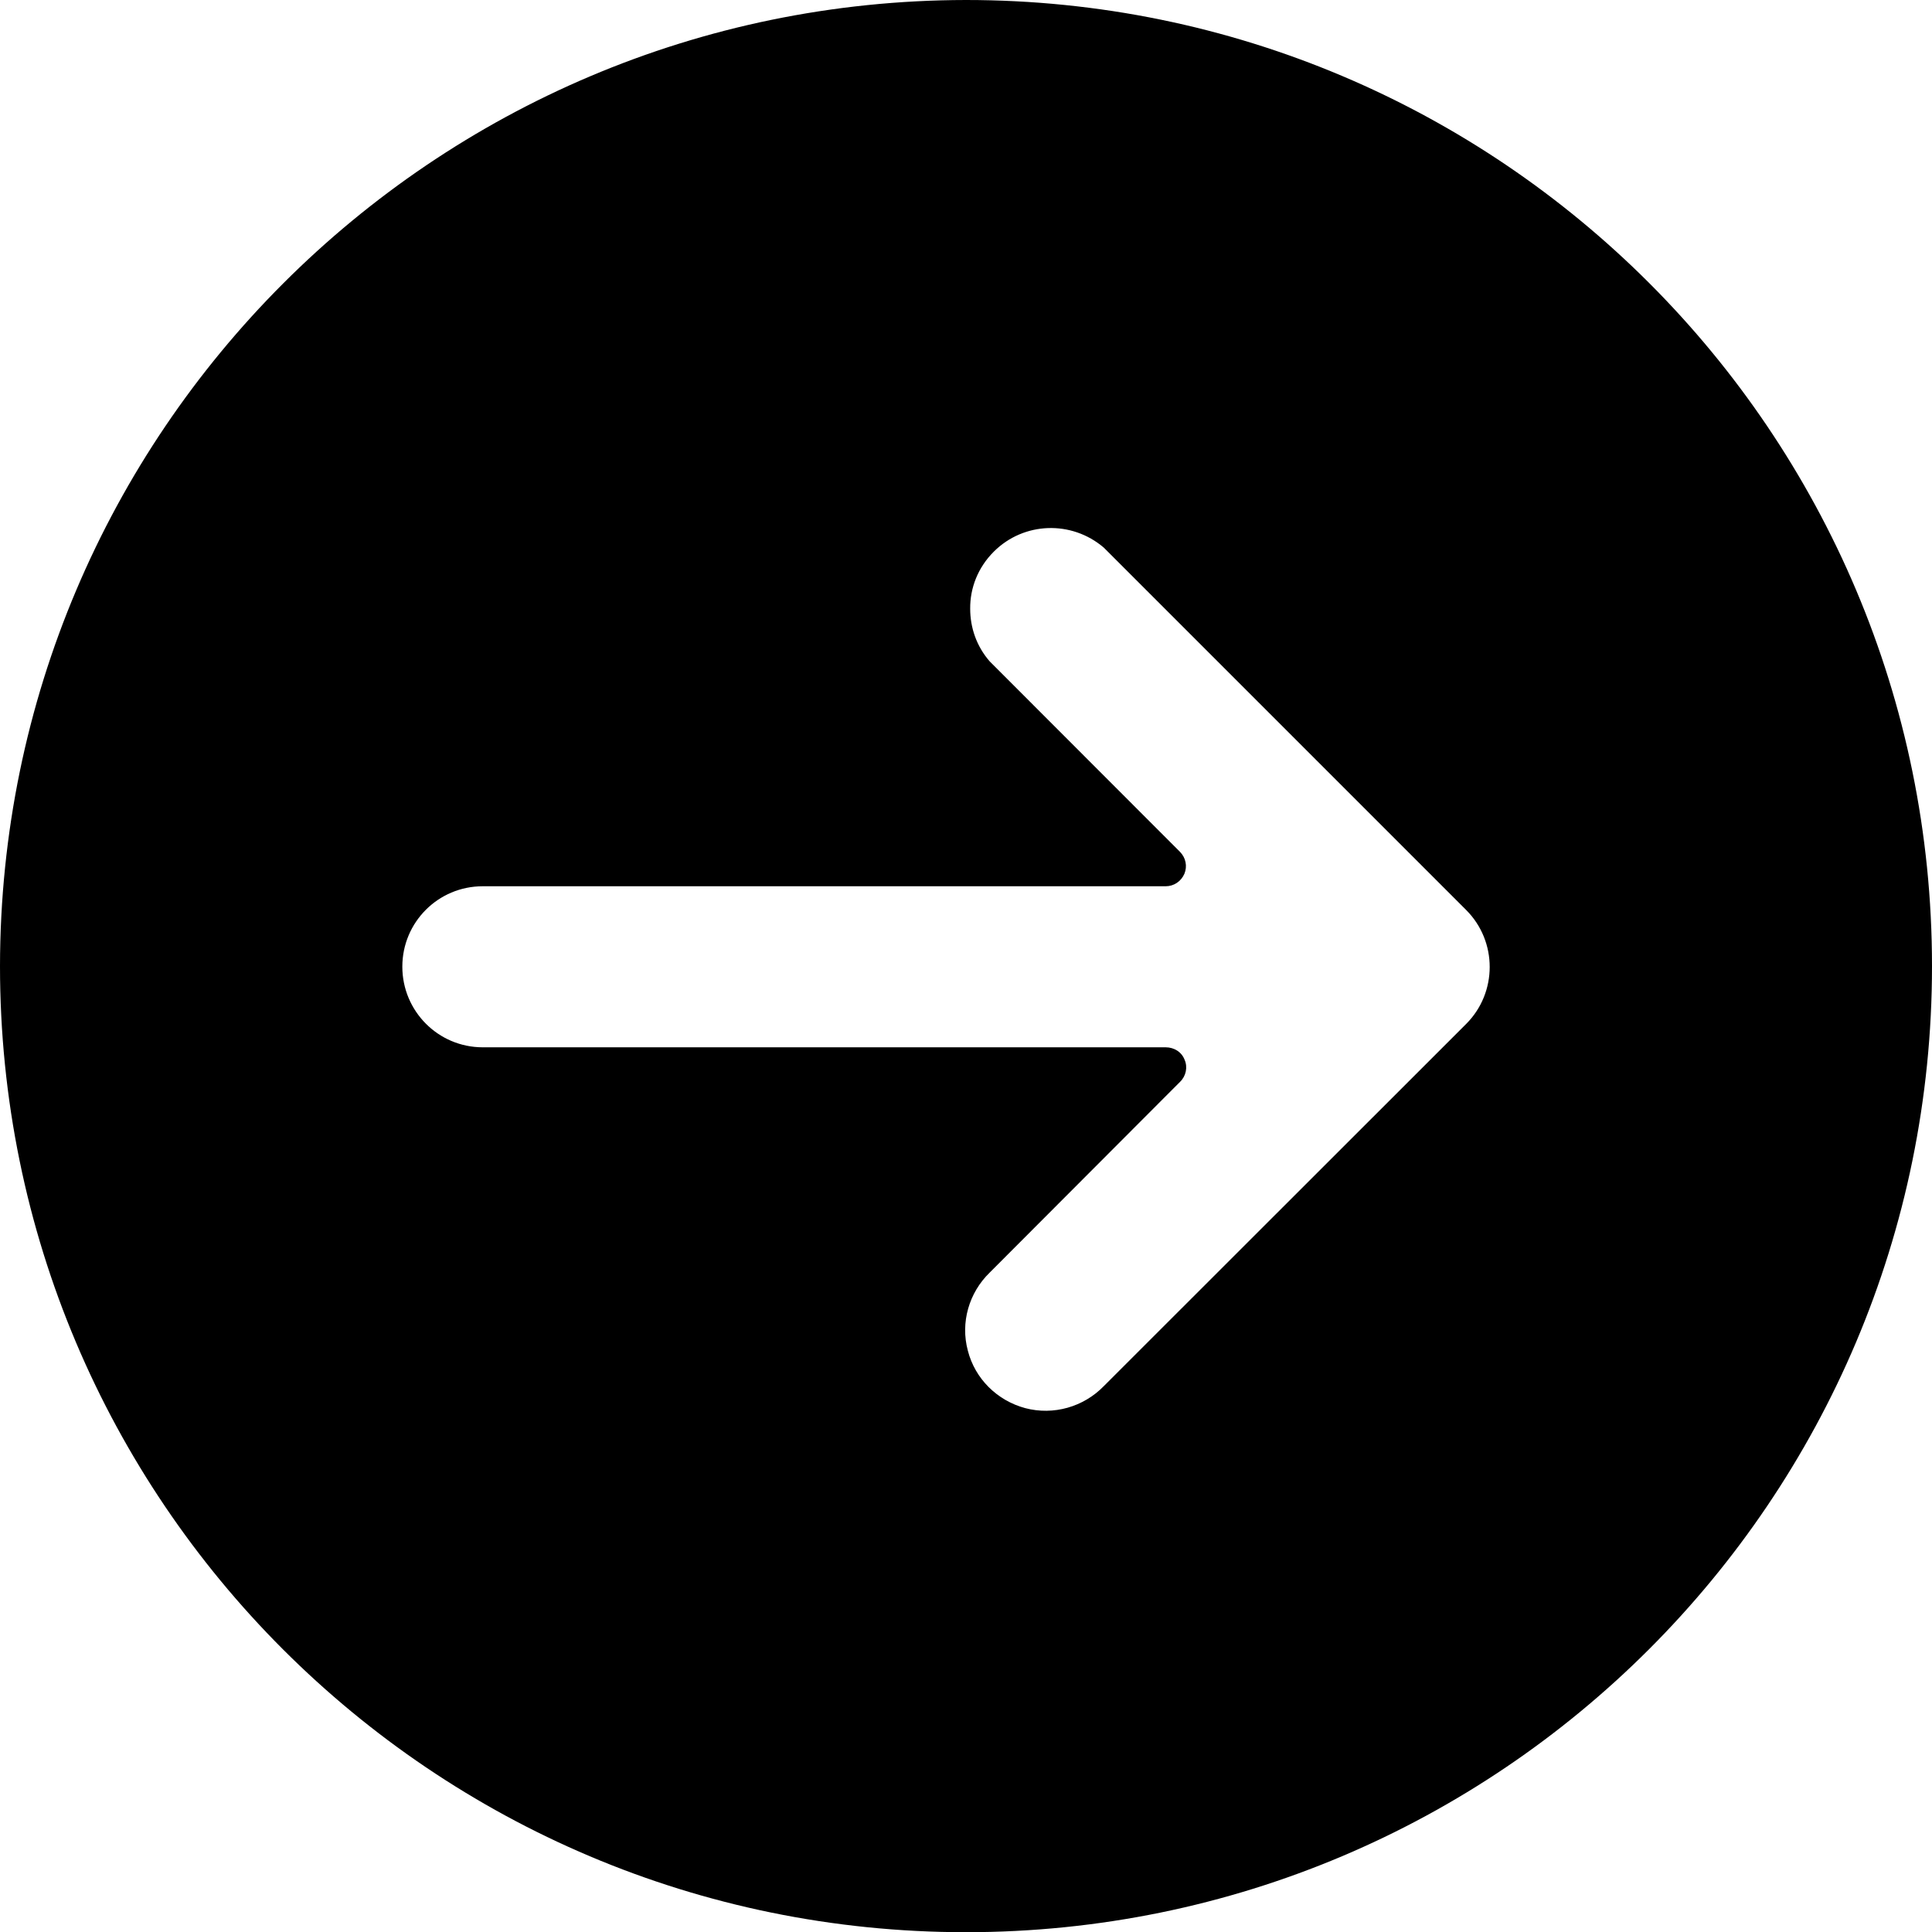
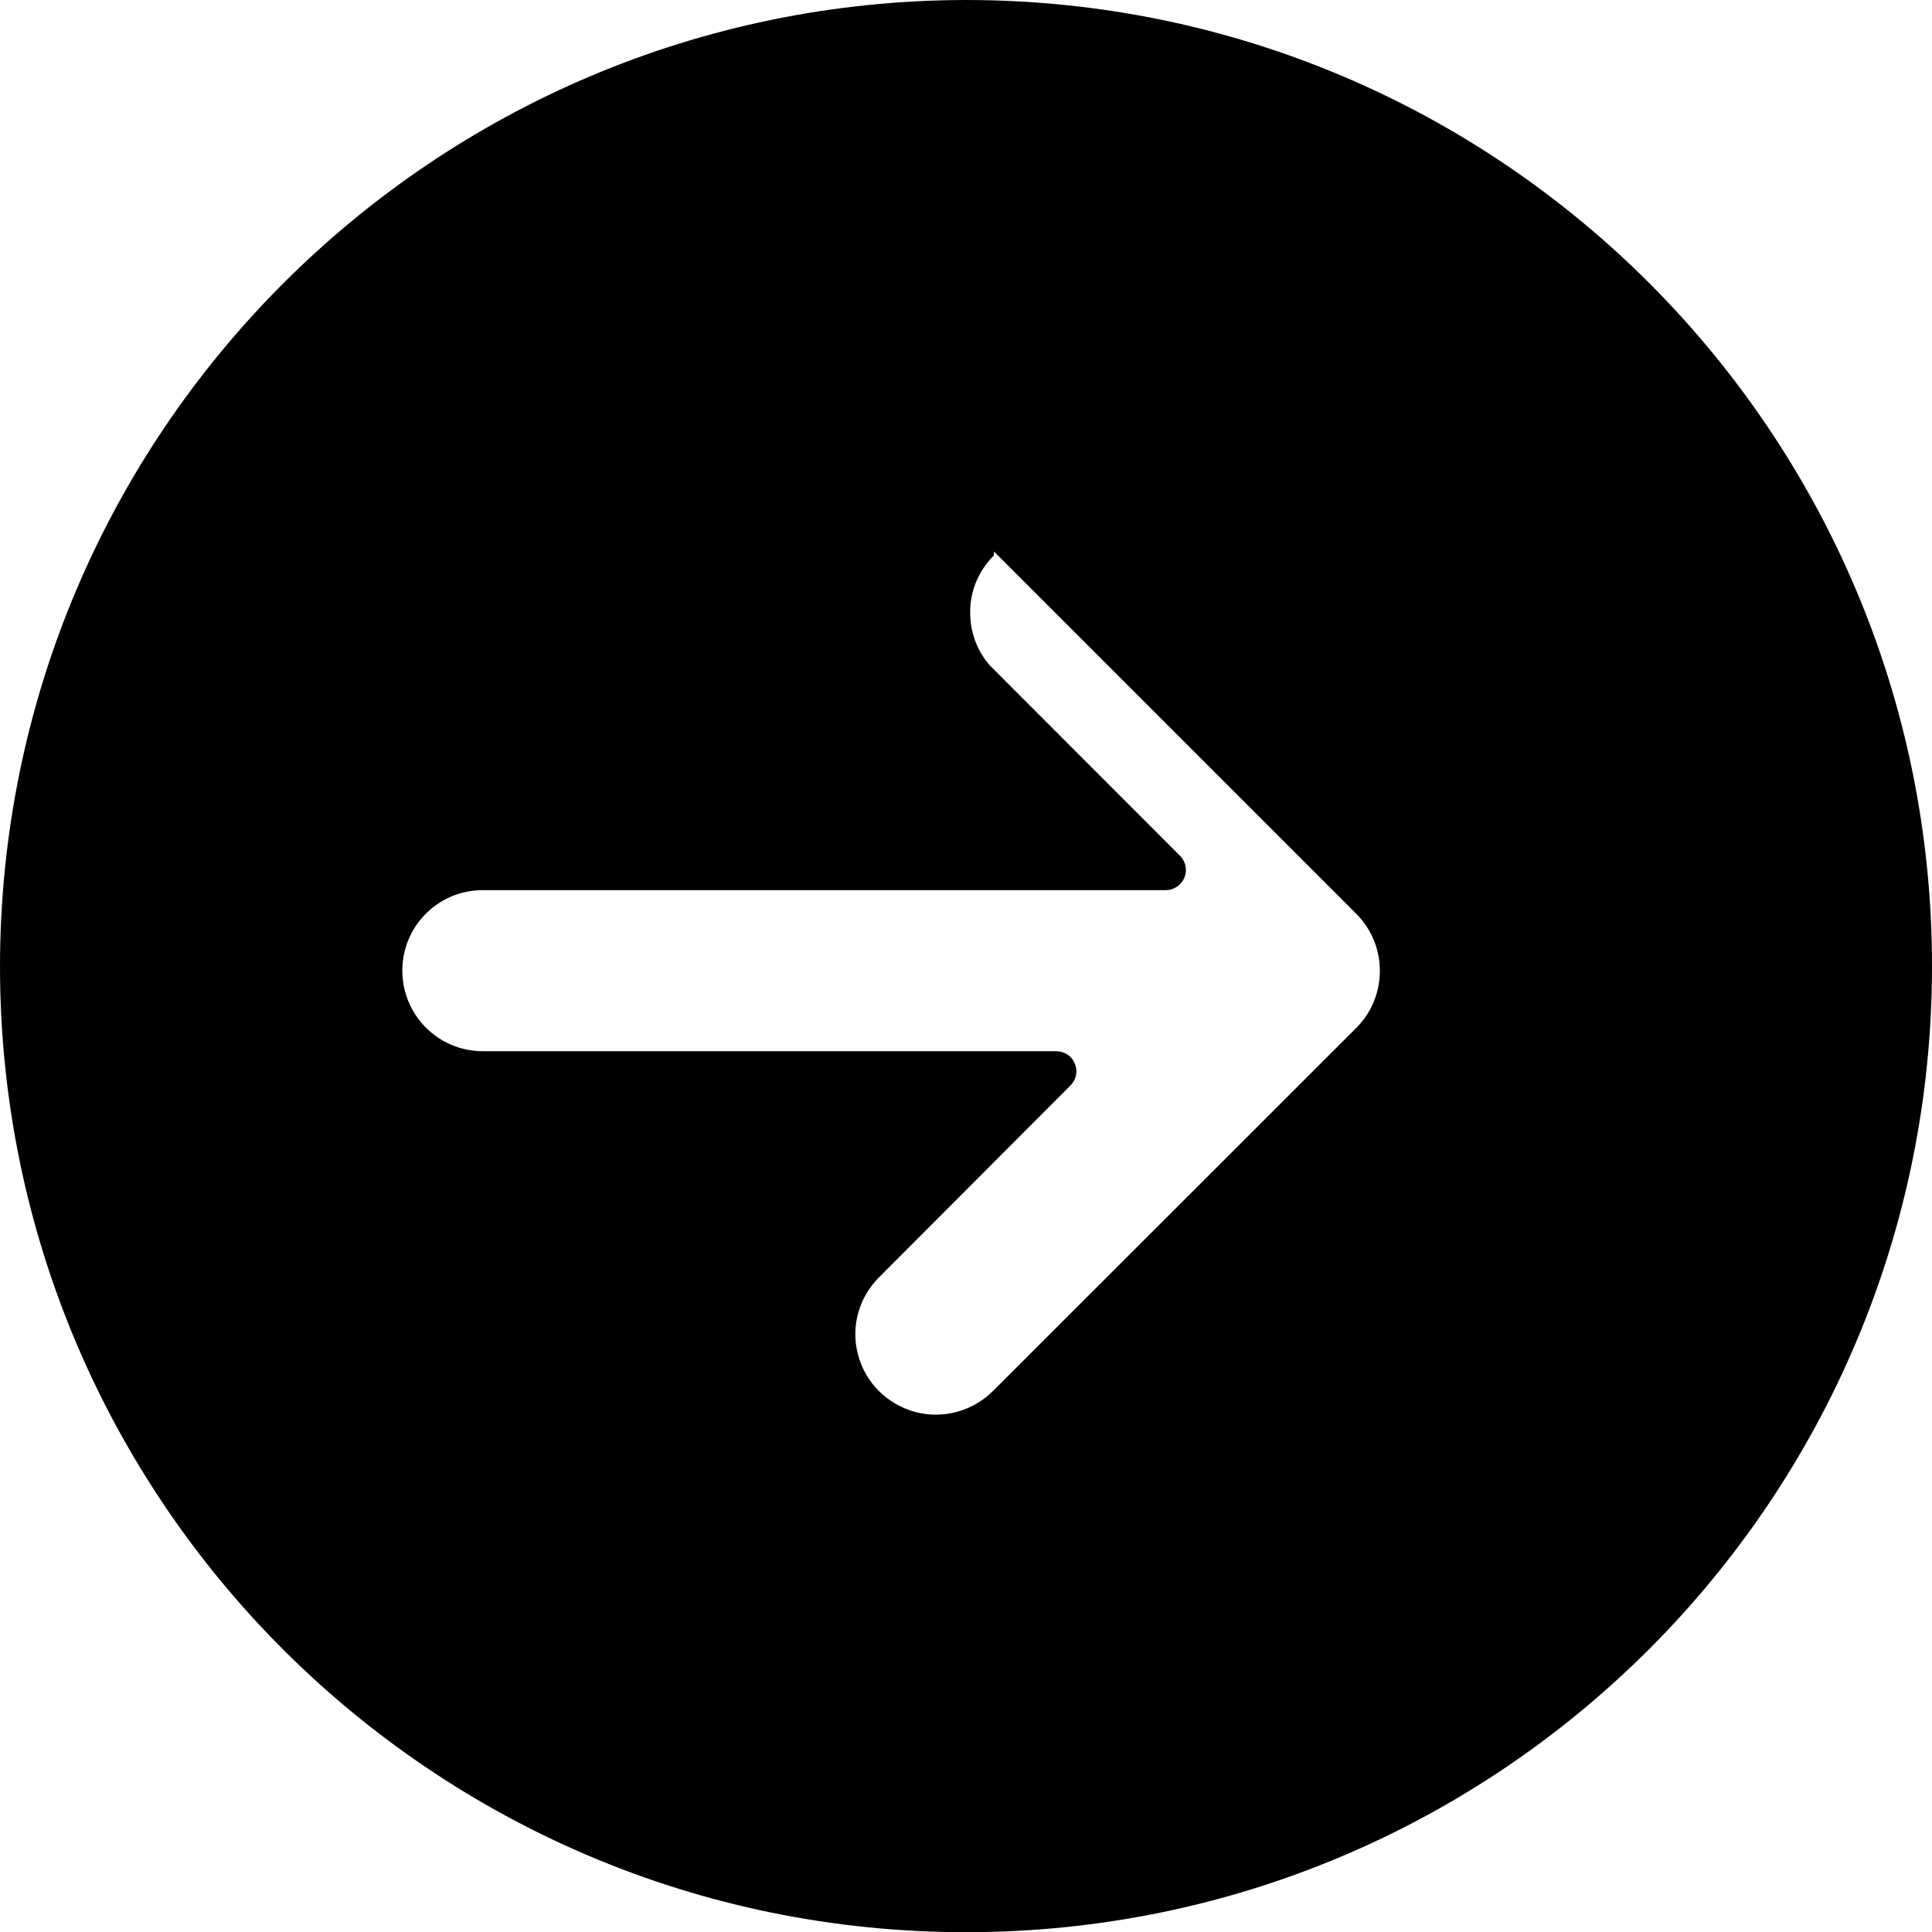
<svg xmlns="http://www.w3.org/2000/svg" id="Up" viewBox="0 0 99.21 99.21">
  <defs>
    <style>
      .cls-1 {
        stroke-width: 0px;
      }
    </style>
  </defs>
  <g id="Page_5" data-name="Page 5">
-     <path class="cls-1" d="m51.04,28.32c1.54-1.53,3.99-1.61,5.64-.2l18.61,18.61c1.61,1.61,1.61,4.24,0,5.85l-18.61,18.6c-1.04,1.07-2.58,1.51-4.03,1.13-1.45-.39-2.58-1.51-2.95-2.95-.39-1.45.06-2.98,1.12-4.01l9.78-9.8c.3-.29.4-.75.23-1.13-.15-.4-.54-.64-.97-.64H24.79c-2.29,0-4.13-1.86-4.13-4.14s1.84-4.13,4.13-4.13h35.07c.42,0,.79-.25.96-.64.16-.39.07-.82-.22-1.12l-9.78-9.79c-.68-.78-1-1.74-1-2.7-.01-1.07.4-2.12,1.21-2.93M49.6,0C22.22.04.03,22.23,0,49.61,0,77.01,22.2,99.22,49.6,99.22s49.61-22.21,49.61-49.61S77.01,0,49.6,0" />
+     <path class="cls-1" d="m51.04,28.32l18.61,18.61c1.61,1.61,1.61,4.24,0,5.85l-18.61,18.6c-1.04,1.07-2.58,1.51-4.03,1.13-1.45-.39-2.58-1.51-2.95-2.95-.39-1.45.06-2.98,1.12-4.01l9.78-9.8c.3-.29.4-.75.23-1.13-.15-.4-.54-.64-.97-.64H24.79c-2.29,0-4.13-1.86-4.13-4.14s1.84-4.13,4.13-4.13h35.07c.42,0,.79-.25.96-.64.16-.39.07-.82-.22-1.12l-9.78-9.79c-.68-.78-1-1.74-1-2.7-.01-1.07.4-2.12,1.21-2.93M49.6,0C22.22.04.03,22.23,0,49.61,0,77.01,22.2,99.22,49.6,99.22s49.61-22.21,49.61-49.61S77.01,0,49.6,0" />
  </g>
</svg>